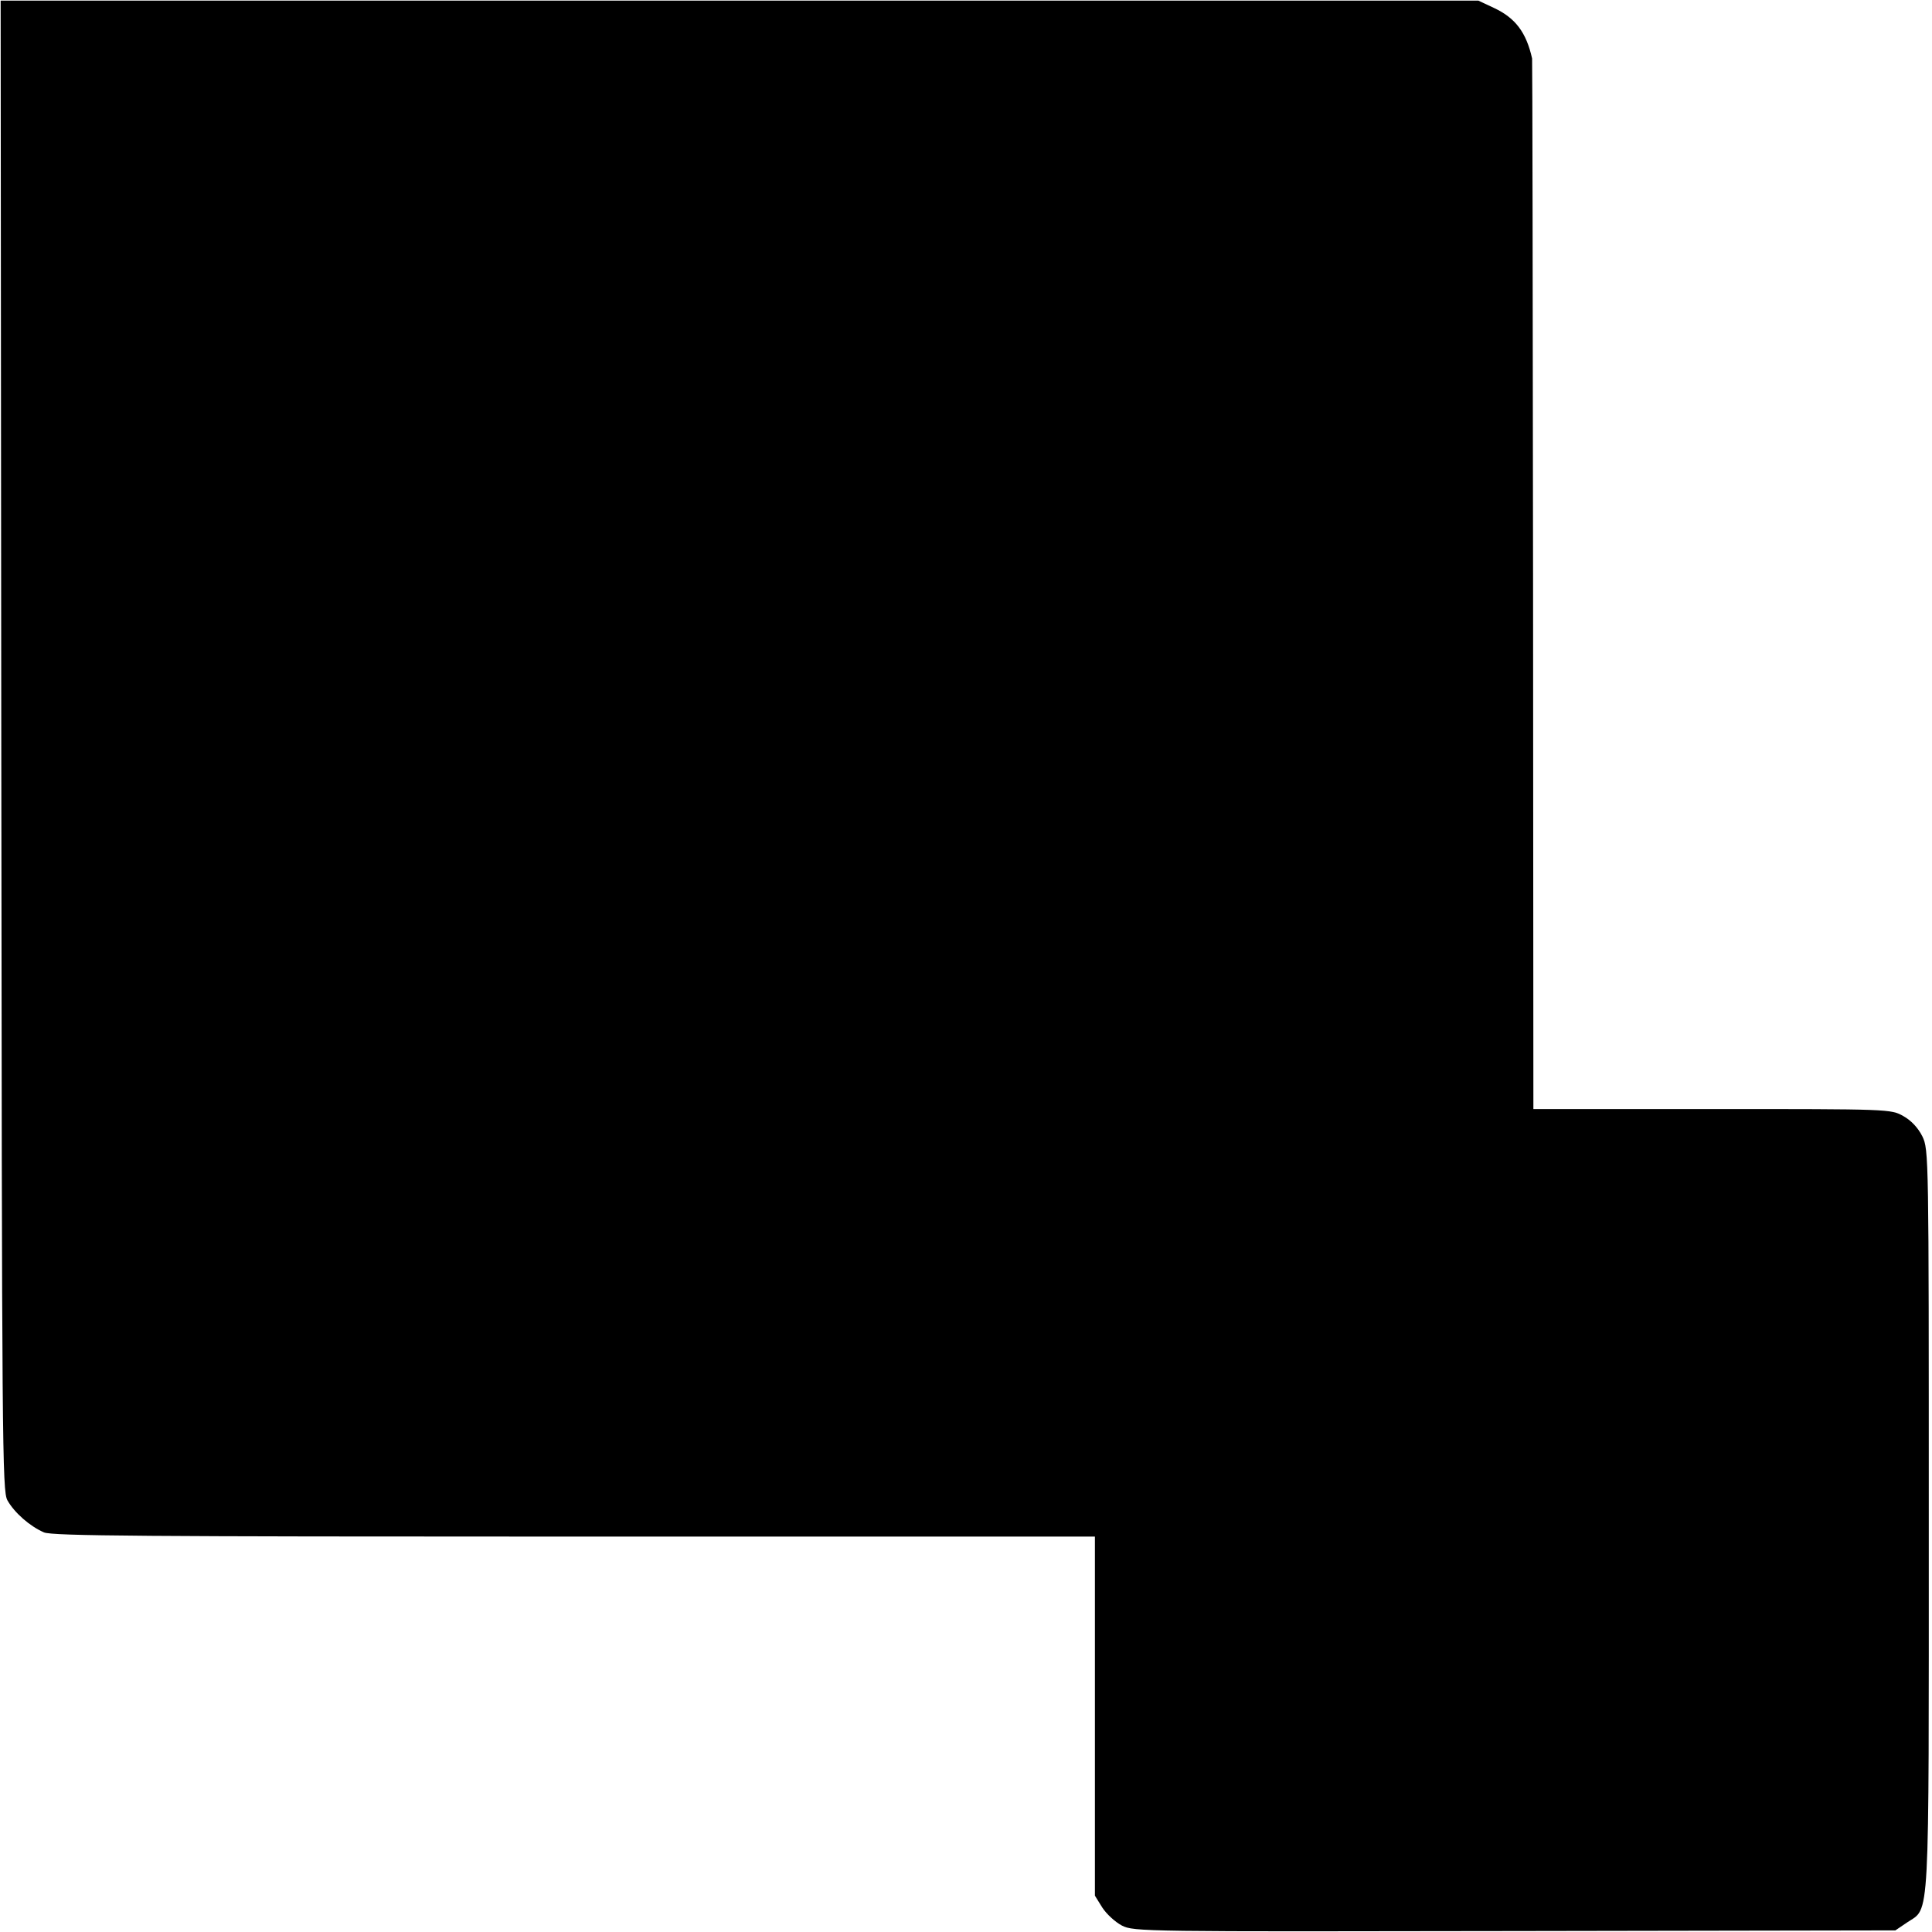
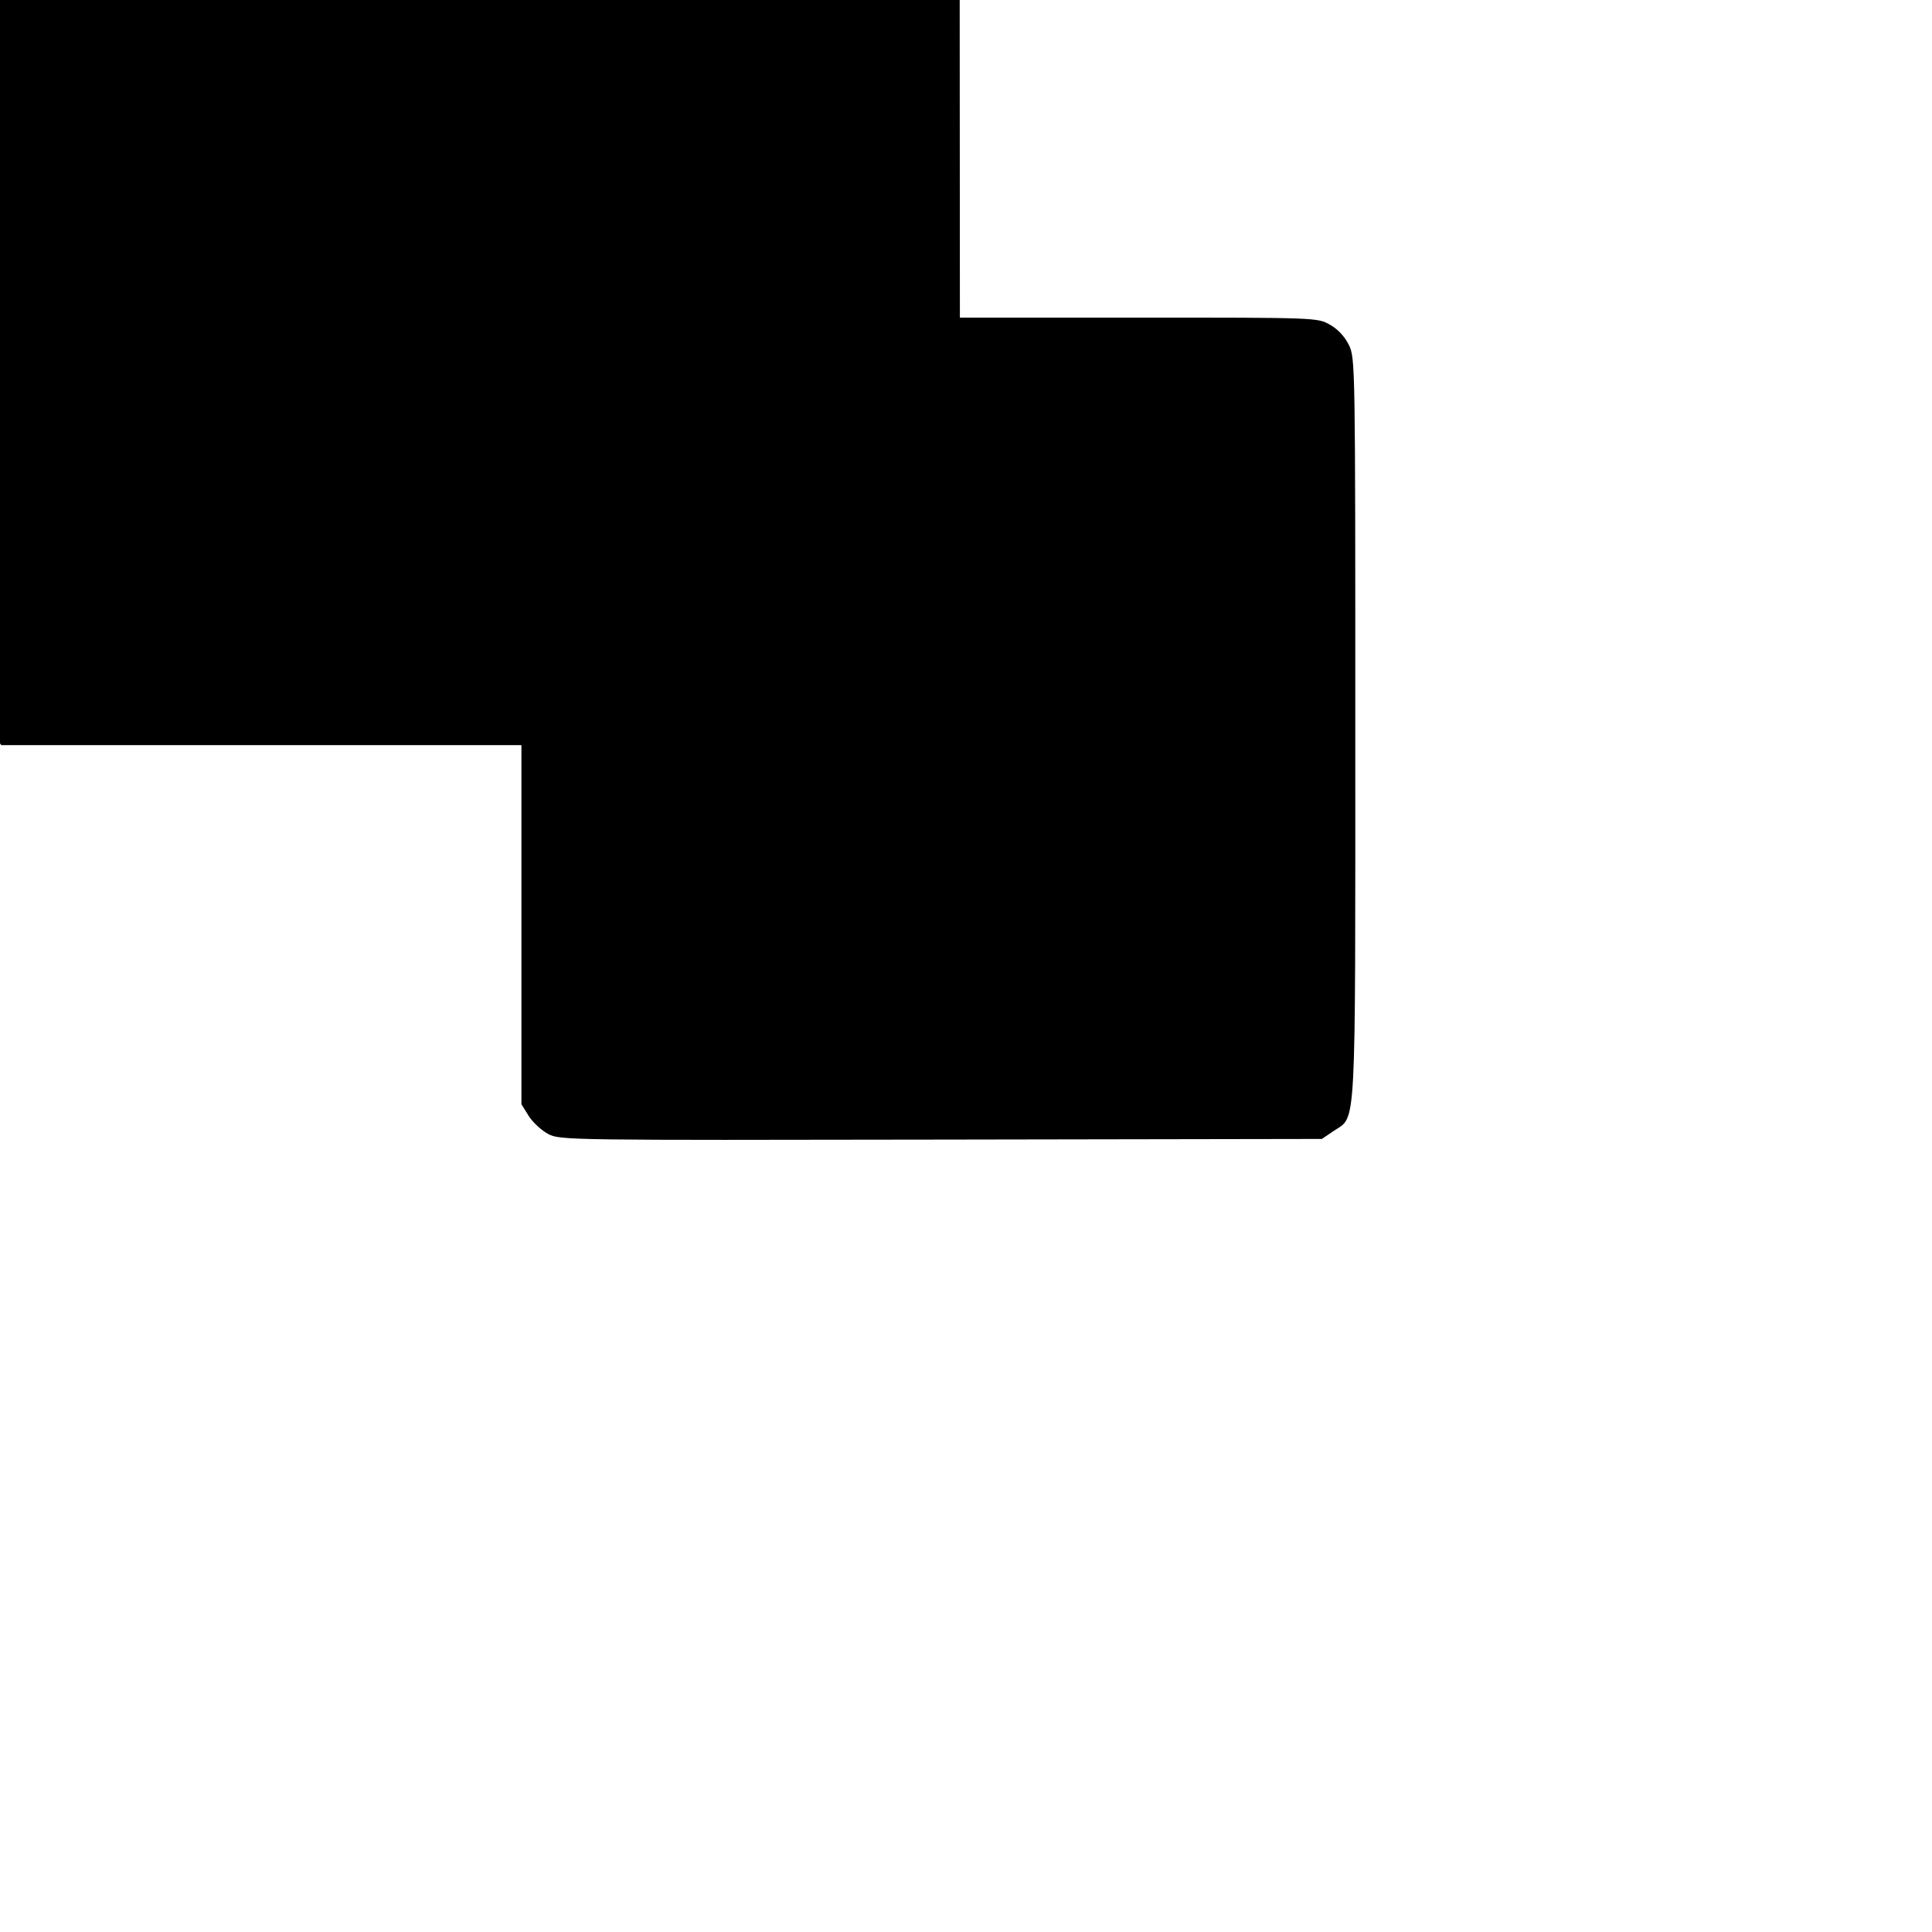
<svg xmlns="http://www.w3.org/2000/svg" version="1.0" width="601pt" height="601pt" viewBox="0 0 601 601" preserveAspectRatio="xMidYMid meet">
  <g transform="translate(0,601) scale(0.1,-0.1)" fill="#000000" stroke="none">
-     <path d="M4 3692 c2 -2192 3 -2319 19 -2349 22 -39 70 -81 114 -100 27 -11 309 -13 1651 -13 l1618 0 0 -558 0 -559 23 -37 c13 -20 40 -45 61 -56 37 -19 68 -19 1222 -17 l1184 2 37 25 c71 48 67 -27 67 1251 0 1134 0 1153 -20 1194 -13 26 -34 49 -59 63 -39 22 -42 22 -595 22 l-556 0 -1 1630 c-1 897 -2 1633 -3 1638 -18 81 -52 126 -118 157 l-49 23 -2299 0 -2298 0 2 -2316z" />
+     <path d="M4 3692 l1618 0 0 -558 0 -559 23 -37 c13 -20 40 -45 61 -56 37 -19 68 -19 1222 -17 l1184 2 37 25 c71 48 67 -27 67 1251 0 1134 0 1153 -20 1194 -13 26 -34 49 -59 63 -39 22 -42 22 -595 22 l-556 0 -1 1630 c-1 897 -2 1633 -3 1638 -18 81 -52 126 -118 157 l-49 23 -2299 0 -2298 0 2 -2316z" />
  </g>
</svg>